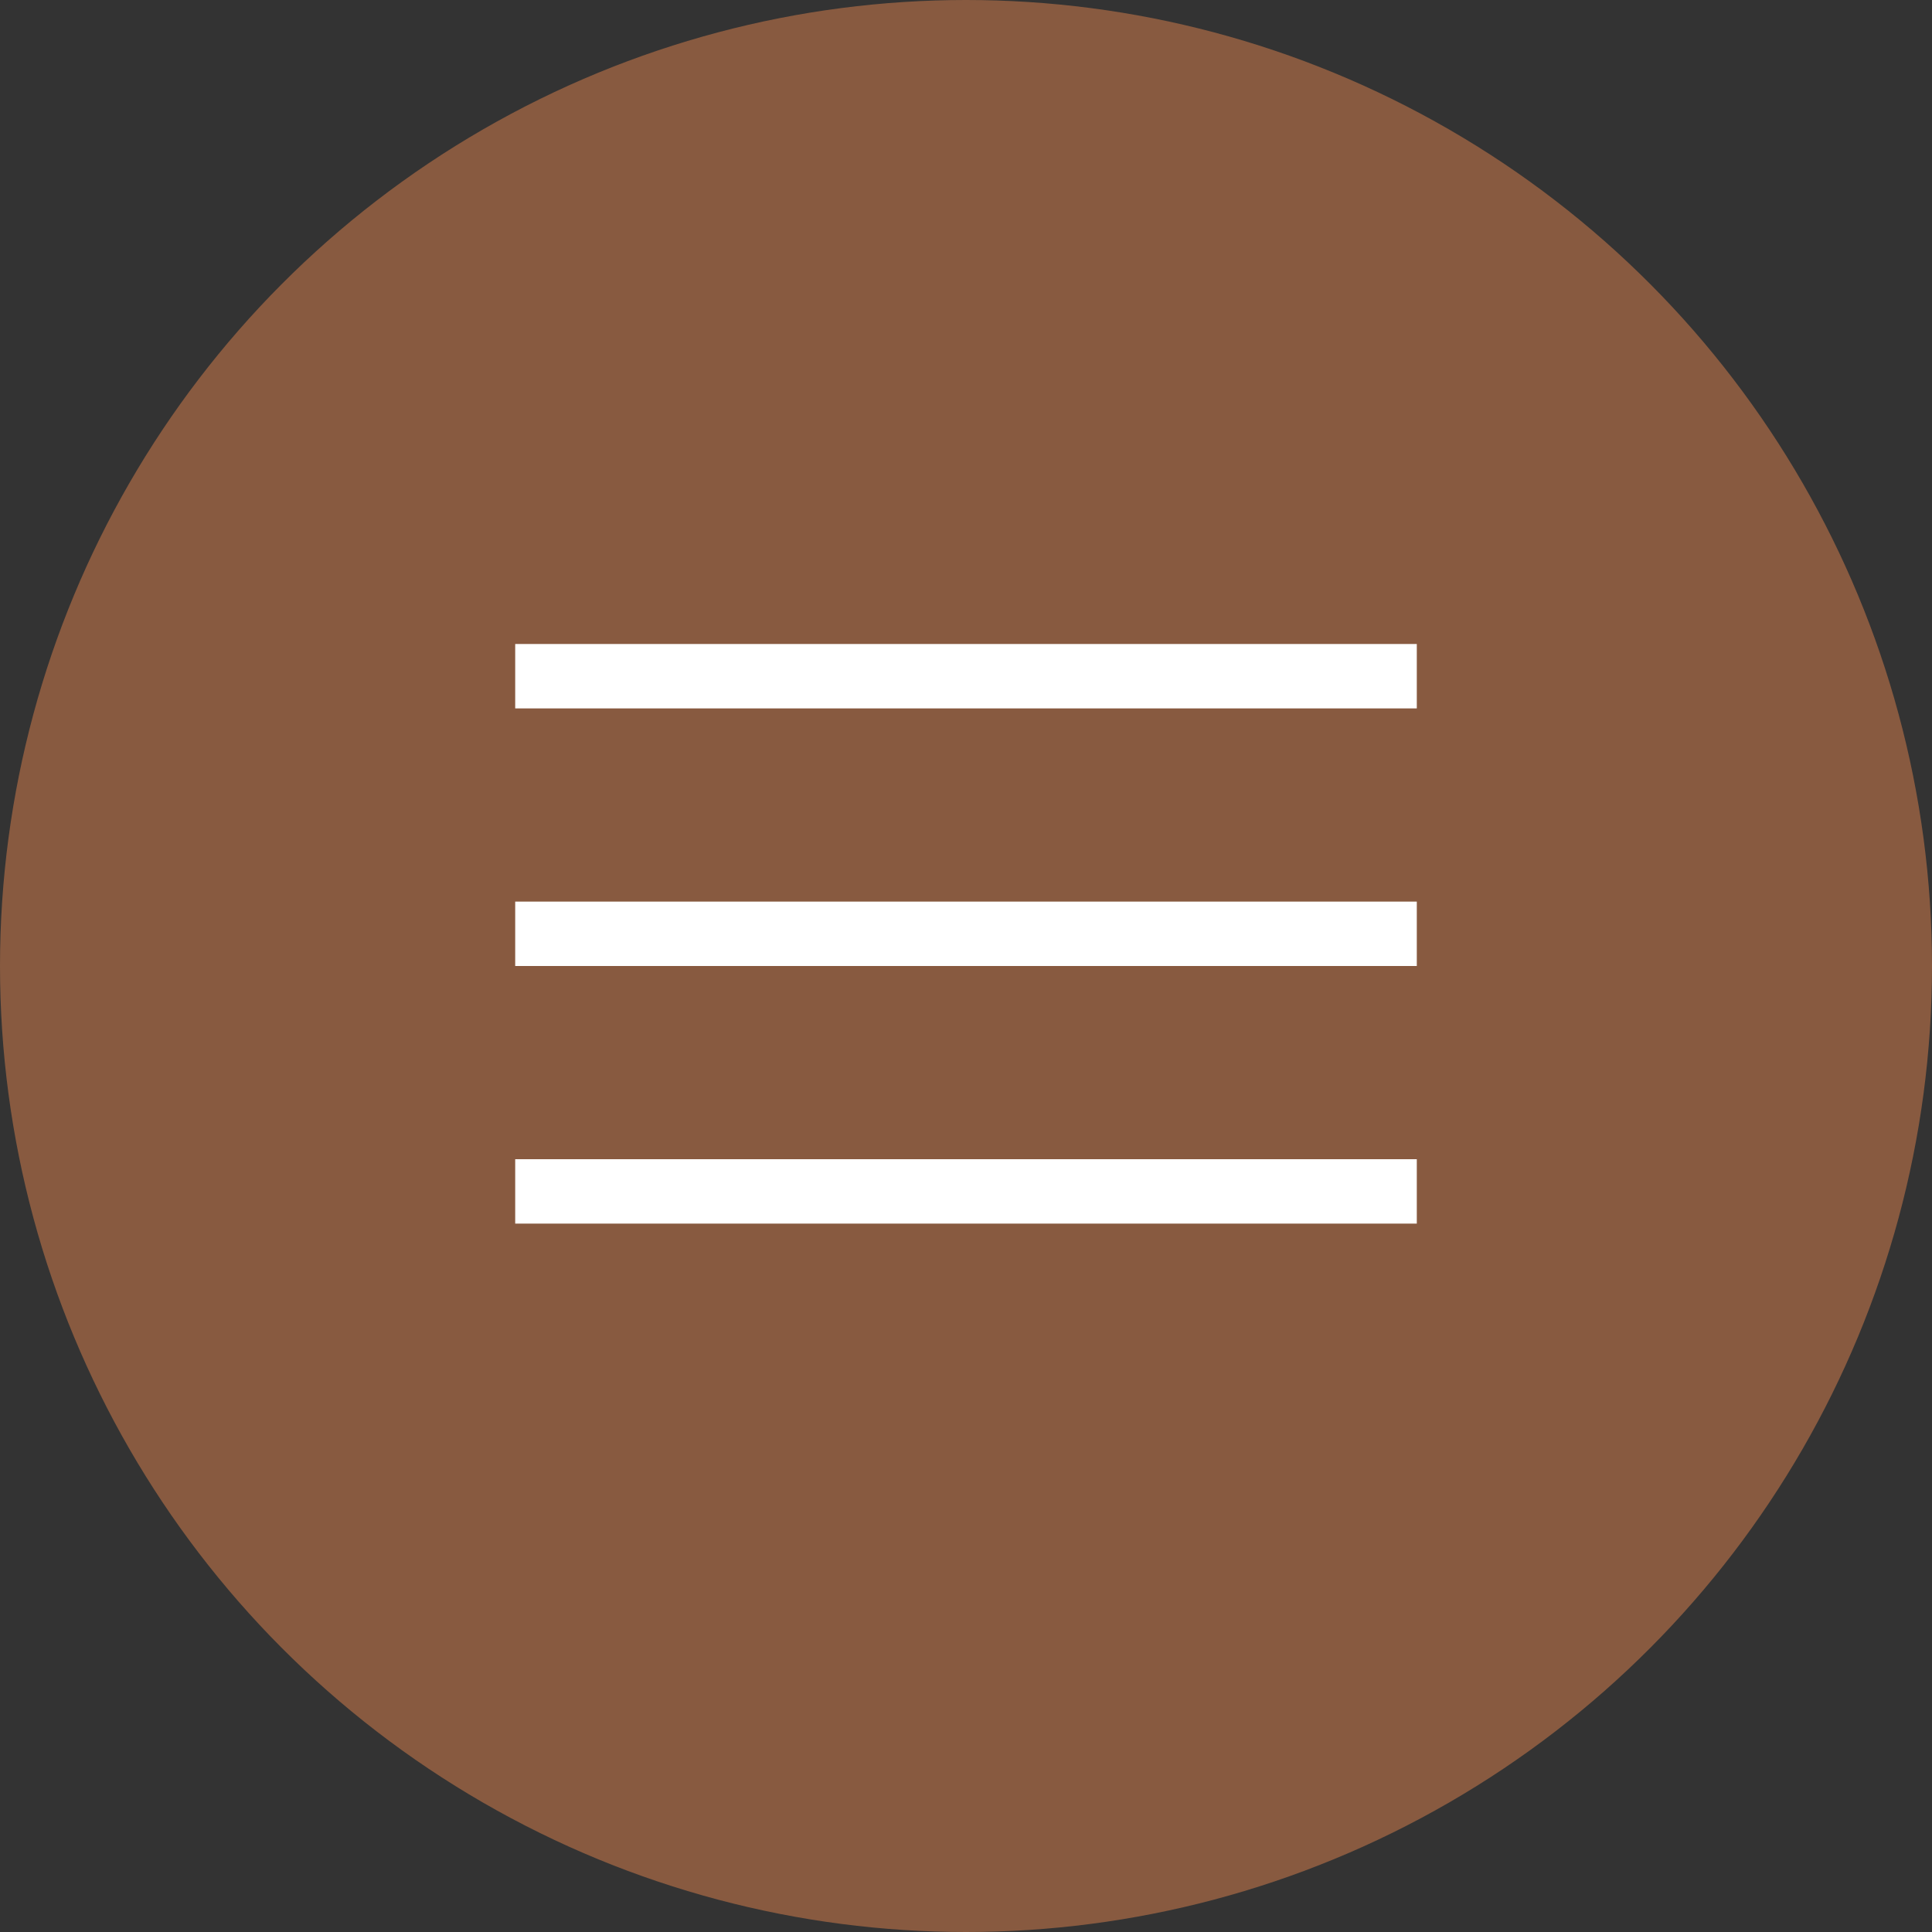
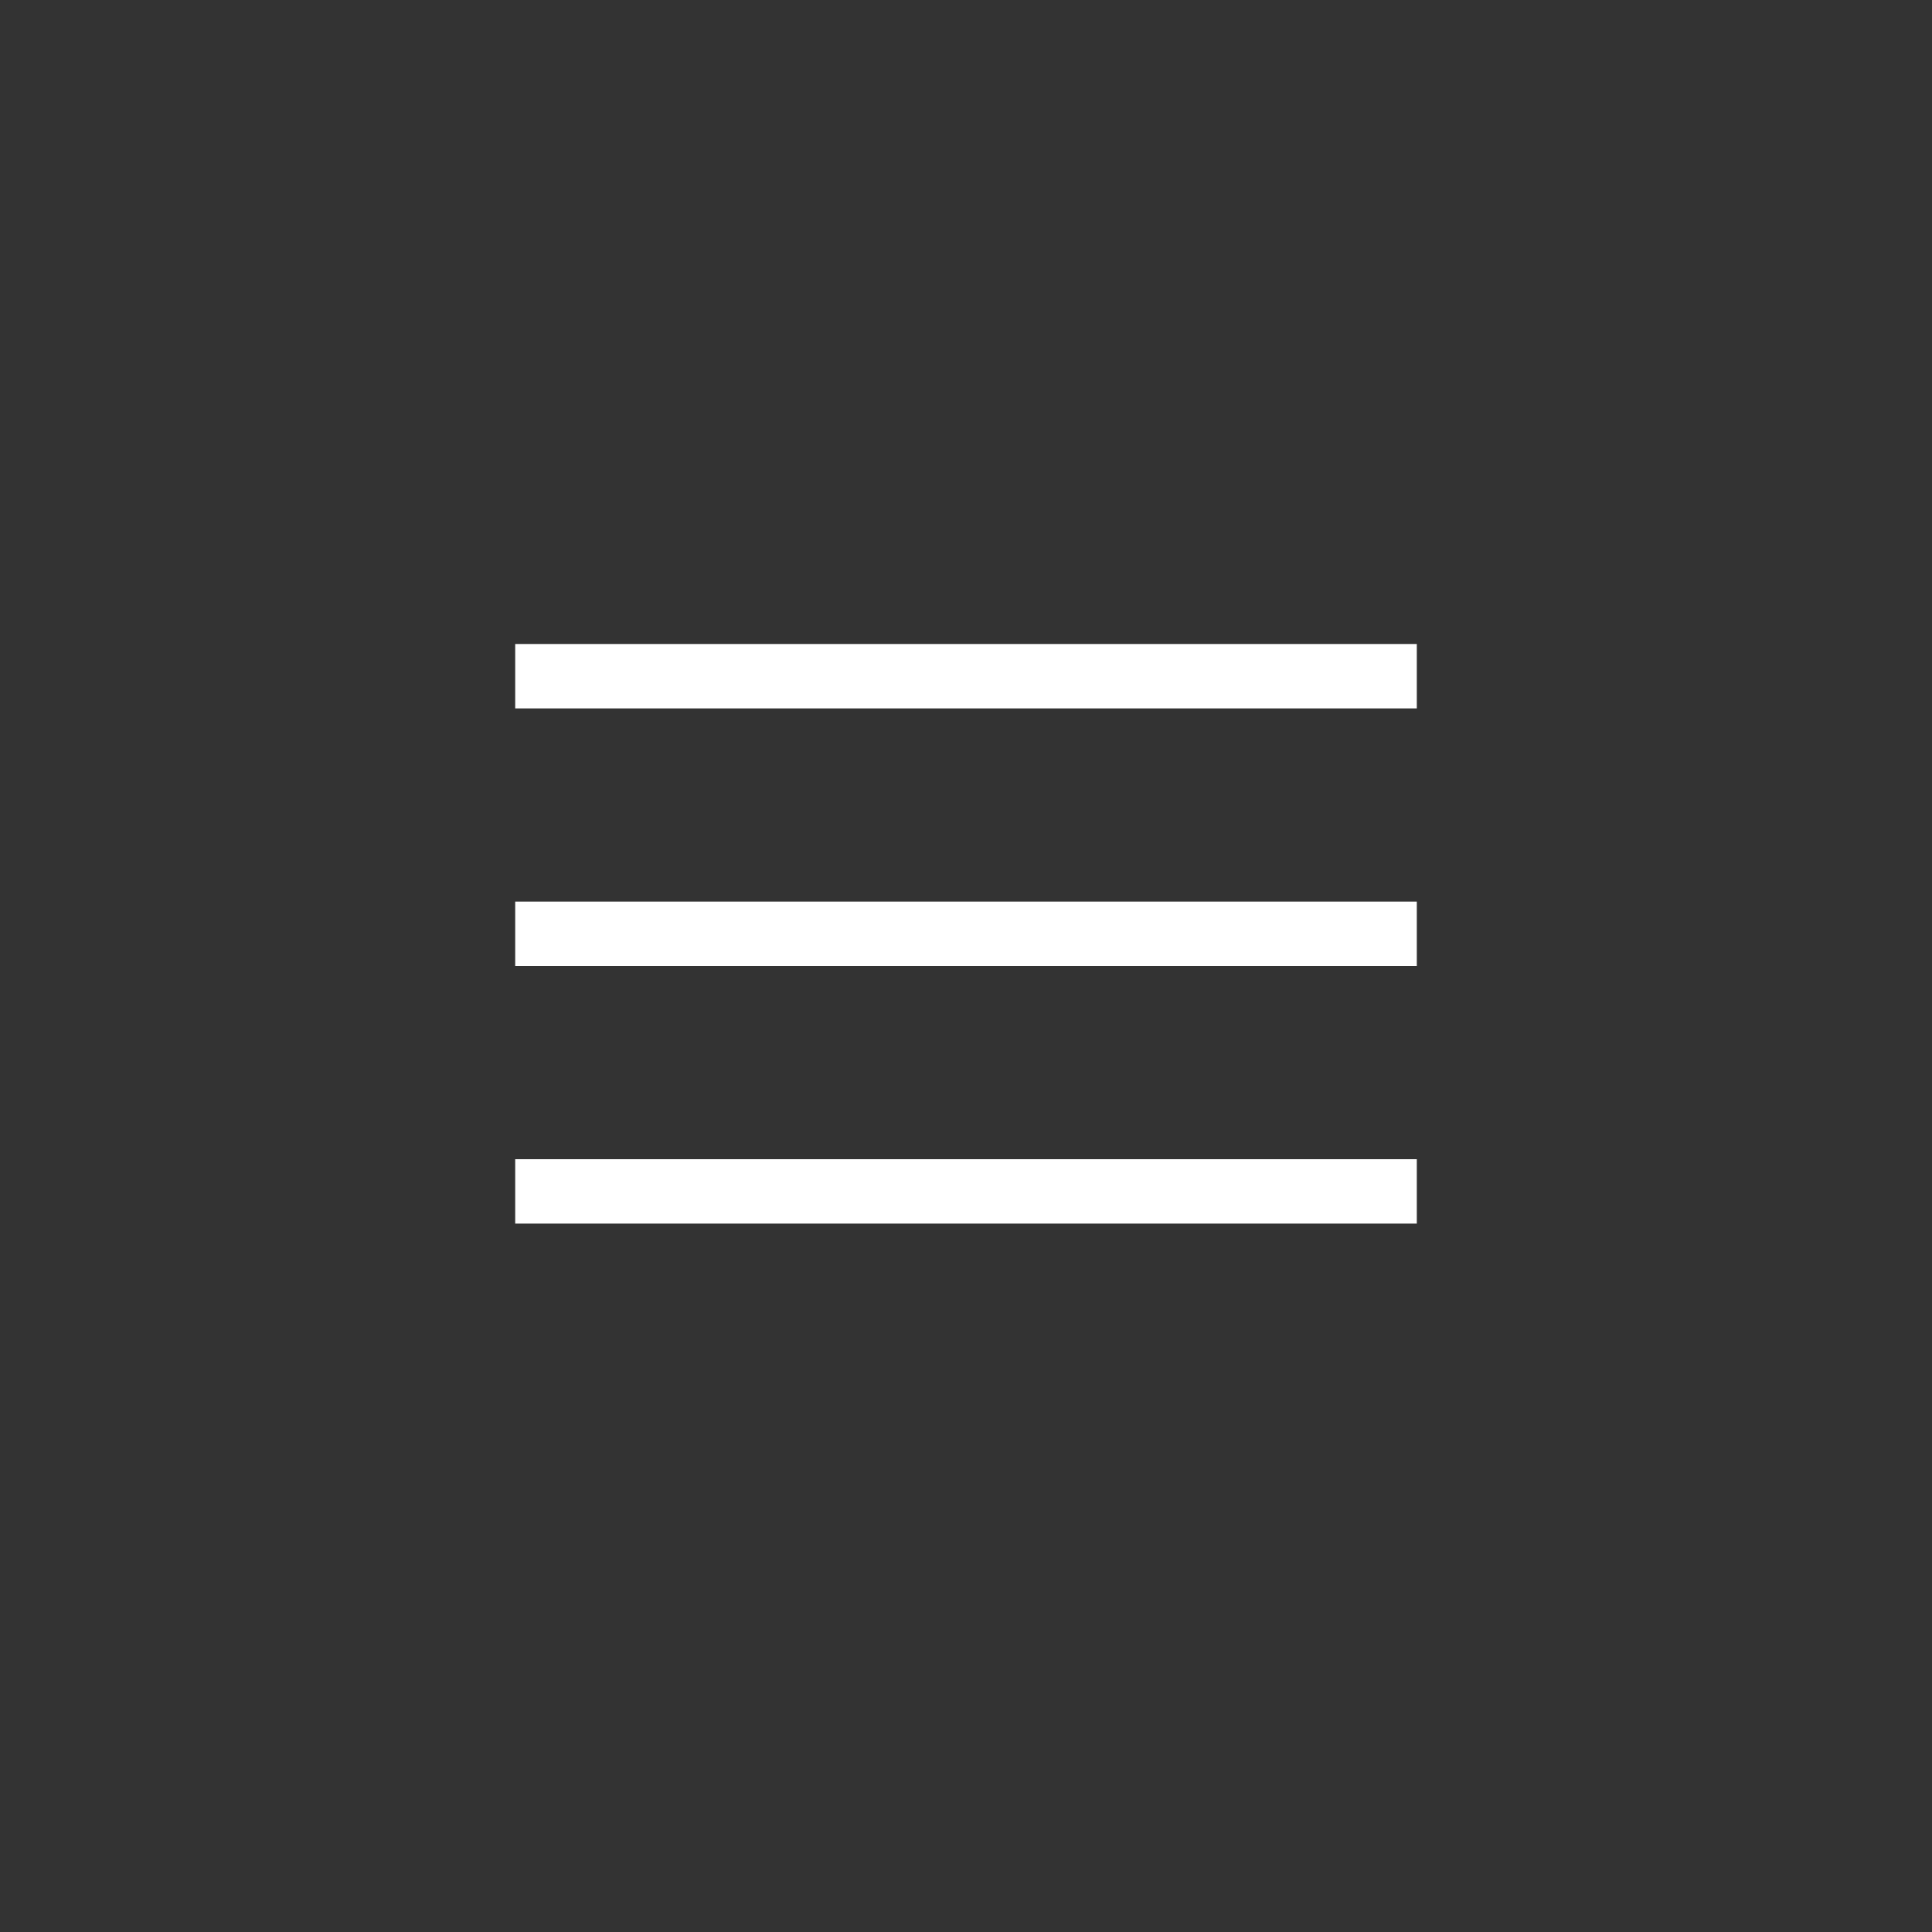
<svg xmlns="http://www.w3.org/2000/svg" width="30" height="30" viewBox="0 0 30 30" fill="none">
  <rect x="0" y="0" width="30" height="30" fill="#333333" stroke="none" />
-   <circle cx="15" cy="15" r="14.5" fill="#885A40" stroke="#885A40" />
  <line x1="8" y1="10.5" x2="22" y2="10.5" stroke="white" />
  <line x1="8" y1="14.5" x2="22" y2="14.5" stroke="white" />
  <line x1="8" y1="18.5" x2="22" y2="18.5" stroke="white" />
</svg>